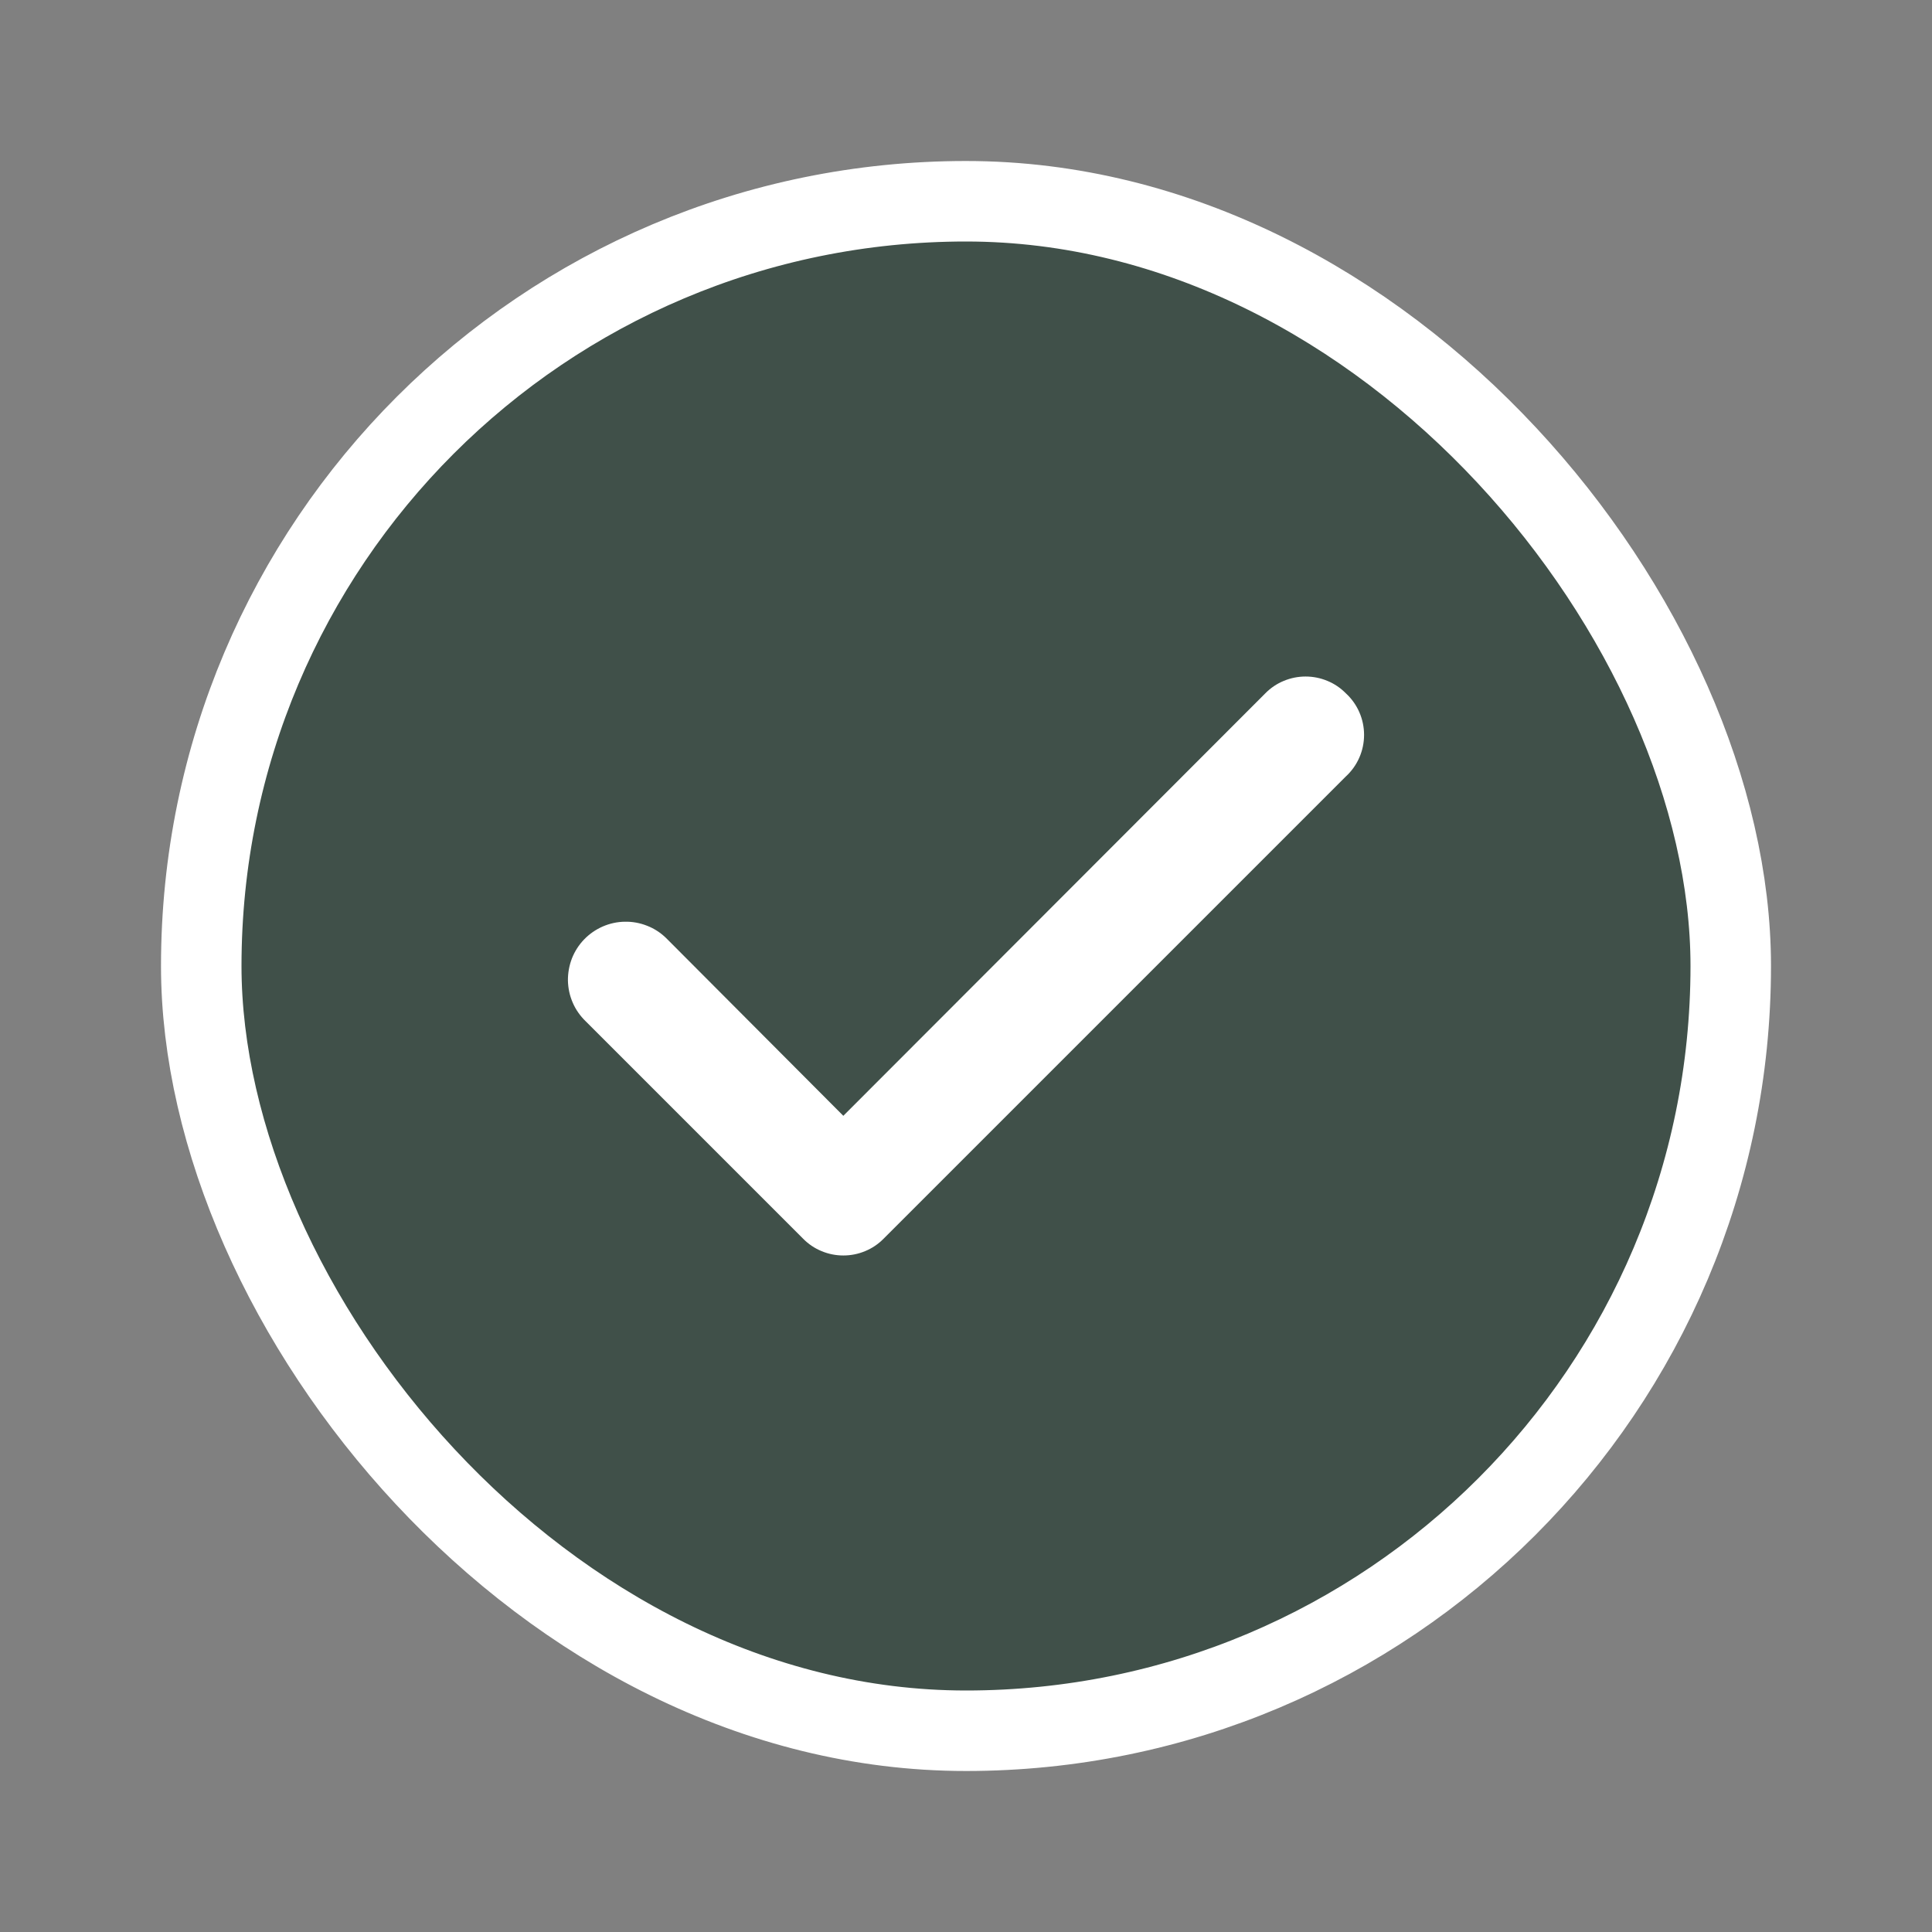
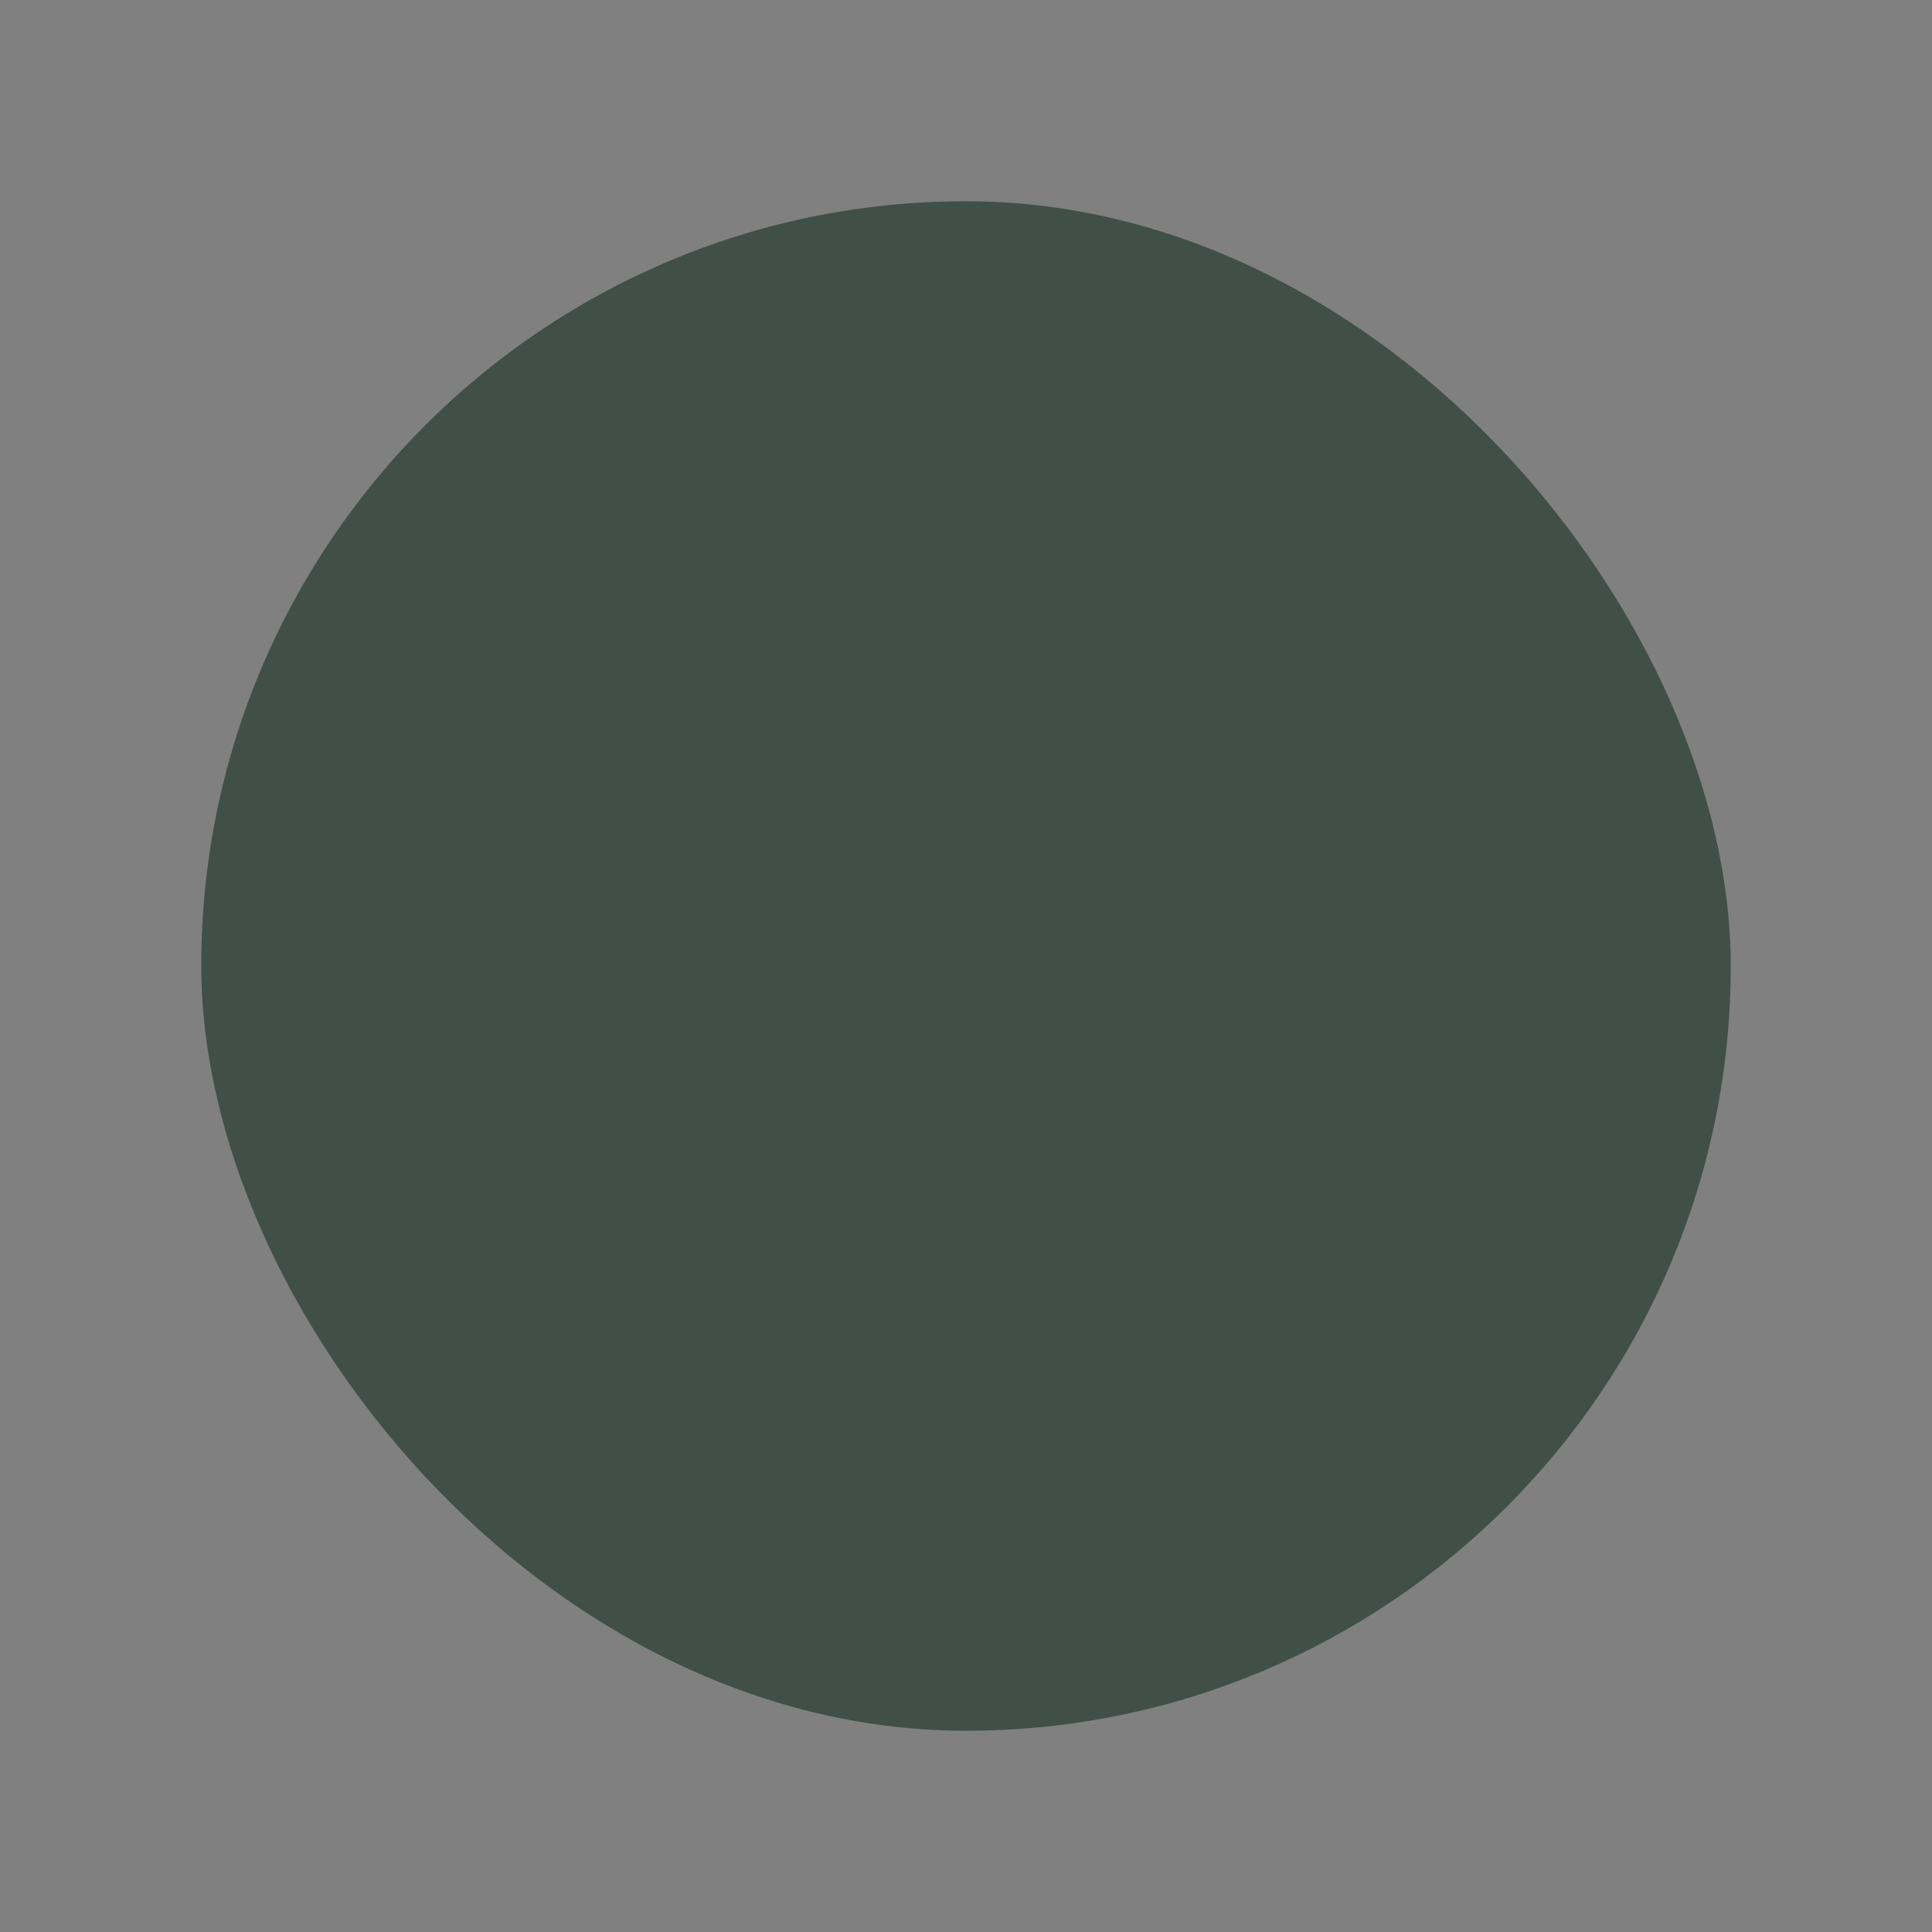
<svg xmlns="http://www.w3.org/2000/svg" width="24" height="24" viewBox="0 0 24 24" fill="none">
  <rect x="0" y="0" width="24" height="24" fill="#808080" stroke="none" />
  <rect x="2.5" y="2.5" width="19" height="19" rx="9.5" fill="#405049" />
-   <rect x="2.5" y="2.5" width="19" height="19" rx="9.5" stroke="white" />
-   <path d="M16.718 8.612C16.653 8.546 16.575 8.493 16.489 8.458C16.403 8.422 16.311 8.404 16.218 8.404C16.126 8.404 16.034 8.422 15.948 8.458C15.862 8.493 15.784 8.546 15.719 8.612L10.476 13.861L8.274 11.652C8.206 11.586 8.126 11.534 8.038 11.5C7.95 11.465 7.856 11.448 7.762 11.45C7.667 11.451 7.574 11.472 7.488 11.509C7.401 11.547 7.323 11.601 7.257 11.669C7.191 11.737 7.14 11.817 7.105 11.905C7.071 11.993 7.054 12.087 7.055 12.181C7.057 12.276 7.077 12.369 7.115 12.456C7.152 12.542 7.207 12.62 7.275 12.686L9.977 15.388C10.042 15.454 10.12 15.507 10.206 15.542C10.292 15.578 10.384 15.596 10.476 15.596C10.569 15.596 10.661 15.578 10.747 15.542C10.833 15.507 10.911 15.454 10.976 15.388L16.718 9.646C16.79 9.58 16.847 9.5 16.886 9.411C16.925 9.322 16.945 9.226 16.945 9.129C16.945 9.032 16.925 8.936 16.886 8.847C16.847 8.758 16.79 8.678 16.718 8.612Z" fill="white" />
</svg>